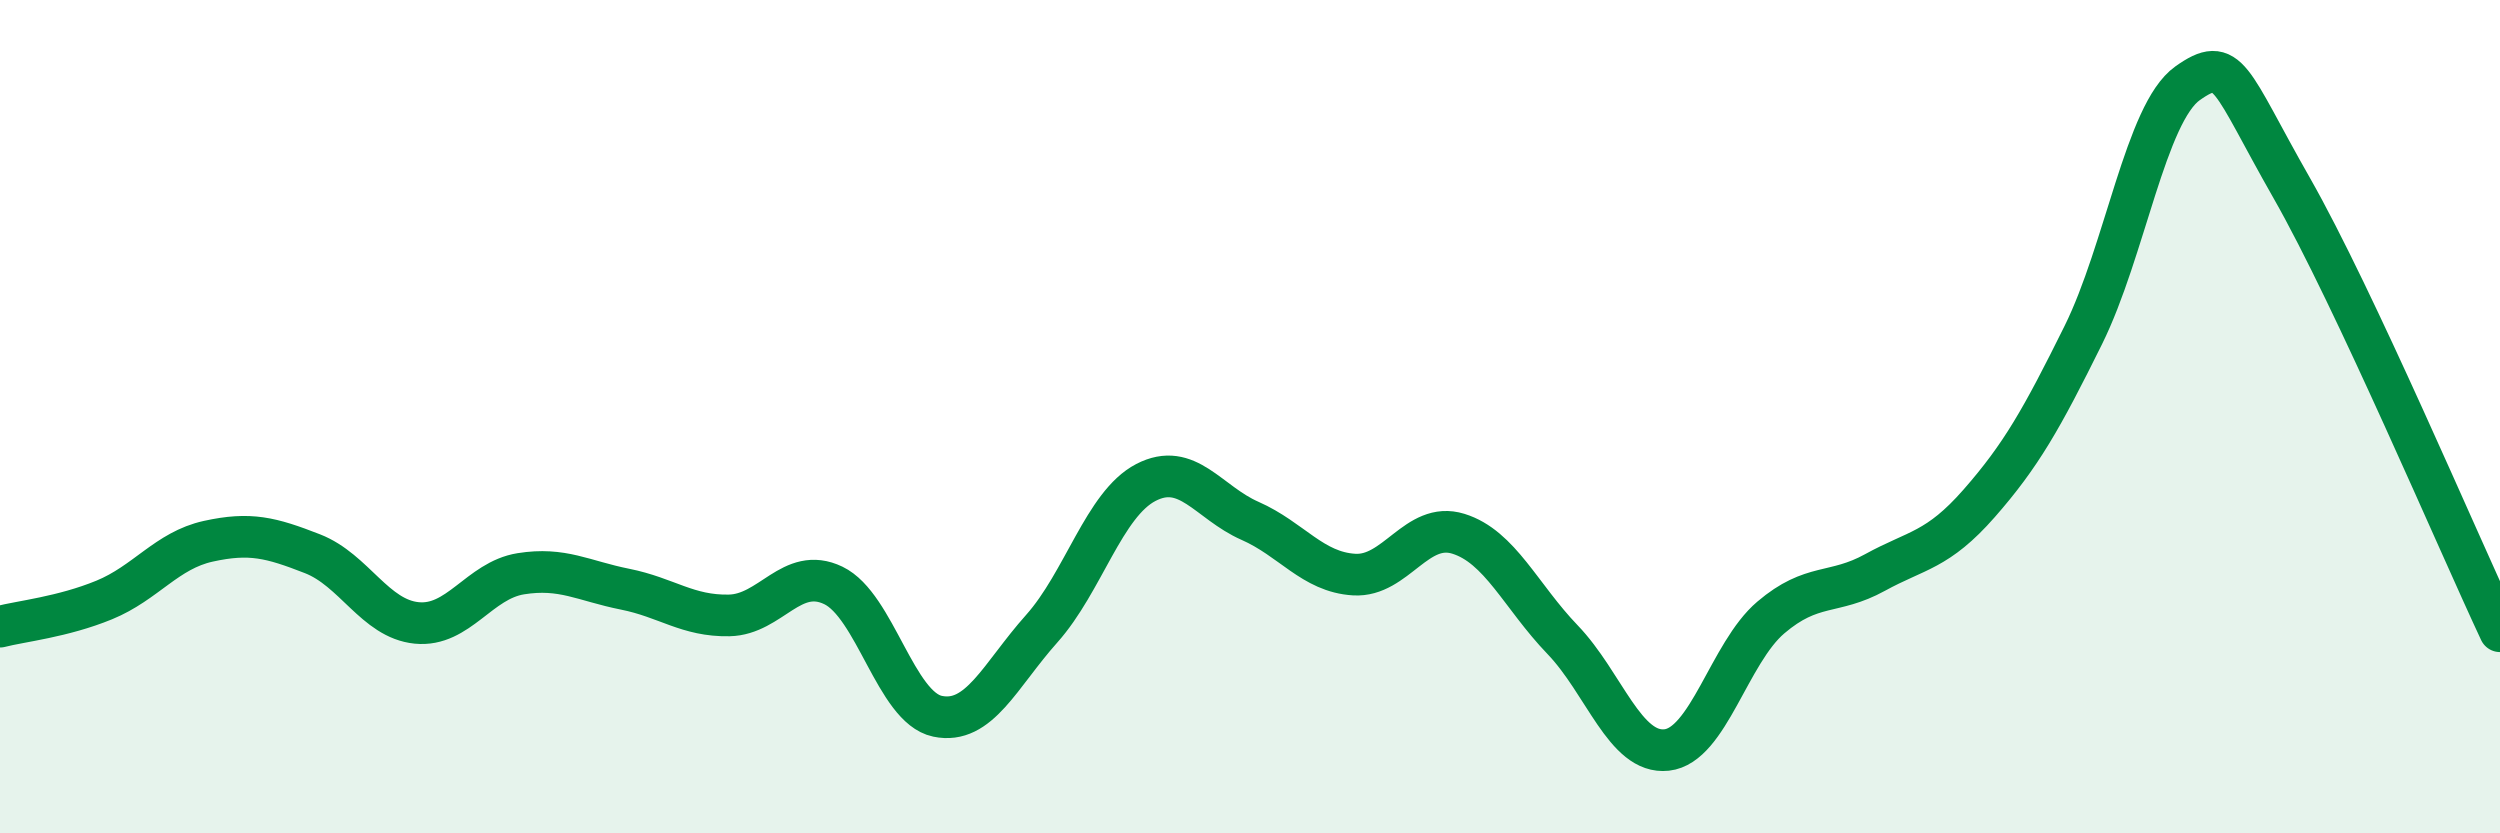
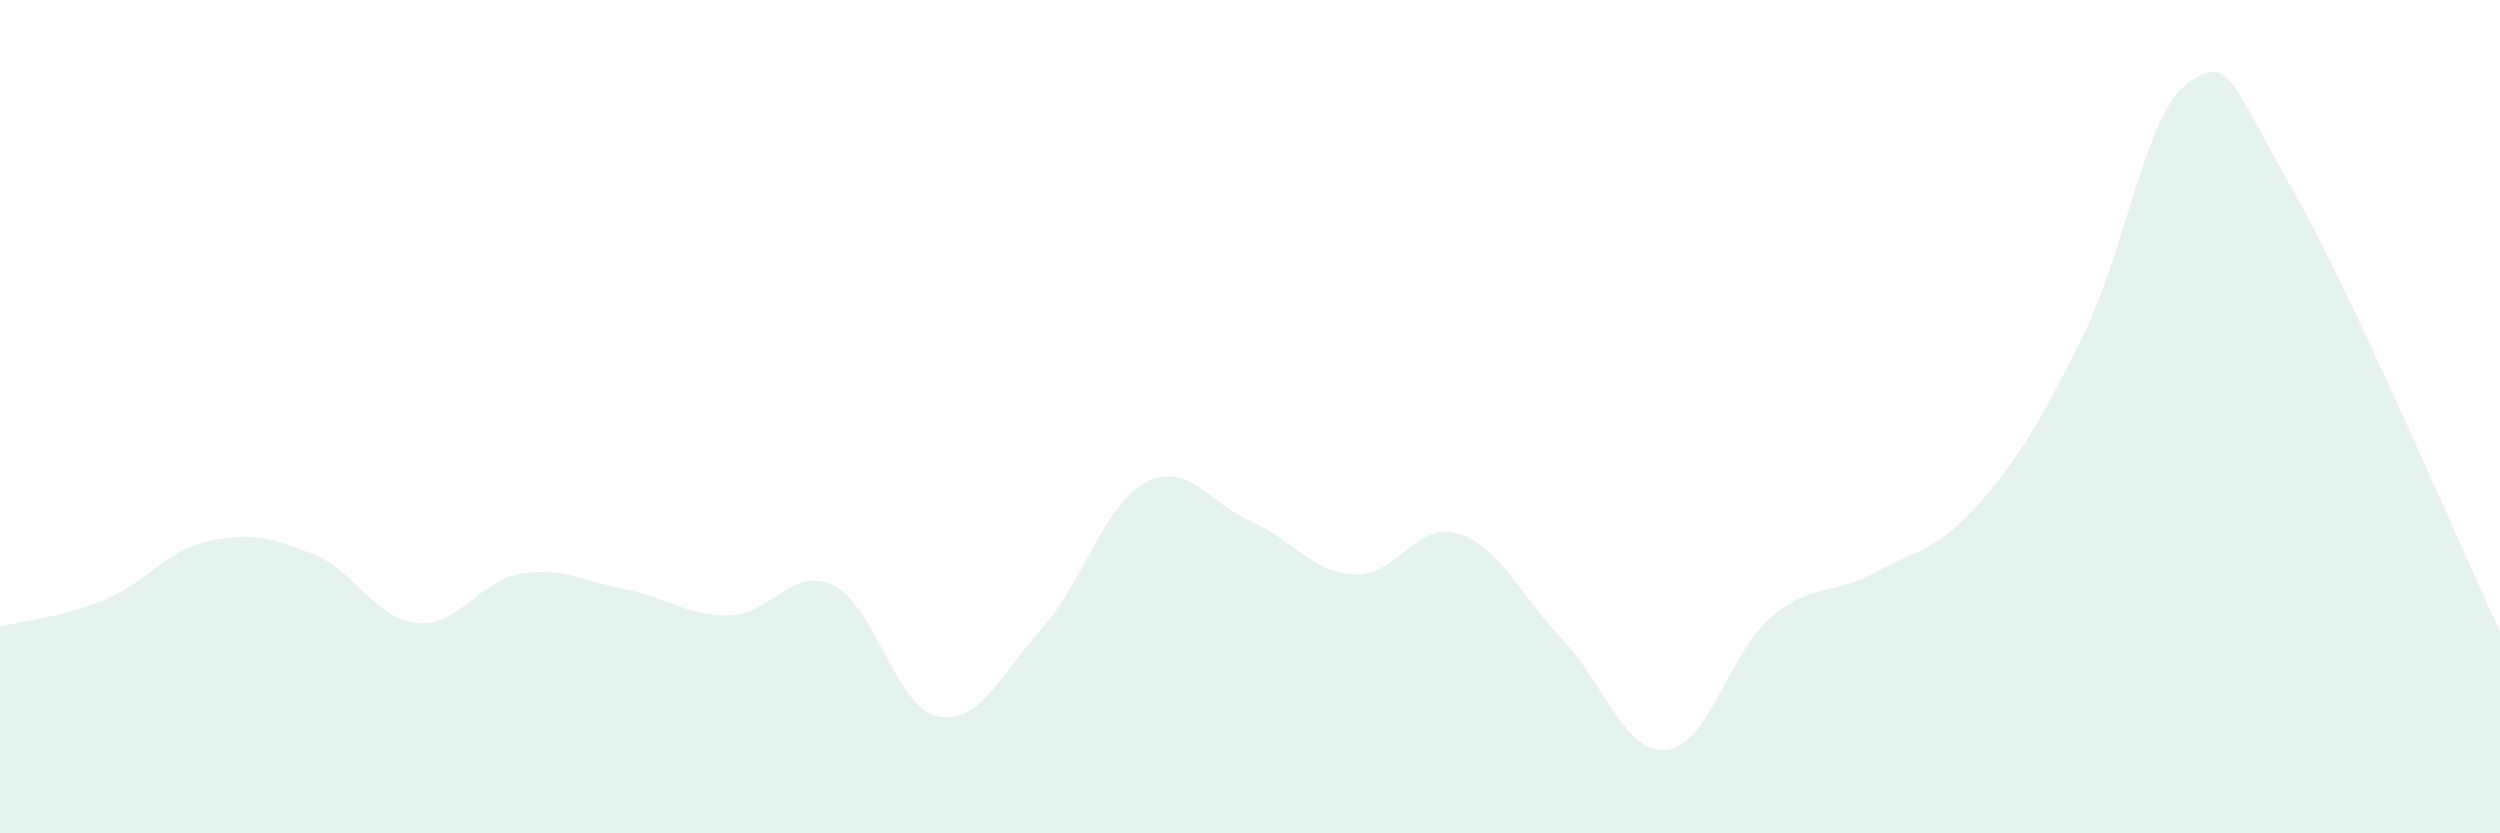
<svg xmlns="http://www.w3.org/2000/svg" width="60" height="20" viewBox="0 0 60 20">
  <path d="M 0,15.04 C 0.5,14.91 1.5,14.81 2.5,14.4 C 3.5,13.99 4,13.21 5,12.99 C 6,12.77 6.5,12.9 7.5,13.29 C 8.5,13.68 9,14.85 10,14.95 C 11,15.05 11.5,13.93 12.5,13.77 C 13.5,13.61 14,13.94 15,14.14 C 16,14.34 16.5,14.79 17.5,14.77 C 18.5,14.75 19,13.57 20,14.05 C 21,14.53 21.5,16.98 22.5,17.19 C 23.5,17.4 24,16.21 25,15.09 C 26,13.97 26.5,12.1 27.5,11.58 C 28.5,11.06 29,12.06 30,12.5 C 31,12.94 31.5,13.73 32.5,13.79 C 33.5,13.85 34,12.5 35,12.81 C 36,13.12 36.5,14.31 37.5,15.35 C 38.5,16.39 39,18.11 40,18 C 41,17.89 41.5,15.67 42.5,14.82 C 43.5,13.97 44,14.29 45,13.74 C 46,13.19 46.5,13.22 47.5,12.08 C 48.5,10.94 49,10.06 50,8.04 C 51,6.02 51.5,2.71 52.5,2 C 53.5,1.29 53.5,1.88 55,4.51 C 56.5,7.14 59,13.02 60,15.15L60 20L0 20Z" fill="#008740" opacity="0.1" stroke-linecap="round" stroke-linejoin="round" />
-   <path d="M 0,15.04 C 0.5,14.91 1.5,14.81 2.5,14.4 C 3.5,13.99 4,13.21 5,12.99 C 6,12.77 6.5,12.9 7.5,13.29 C 8.5,13.68 9,14.85 10,14.95 C 11,15.05 11.5,13.93 12.5,13.77 C 13.5,13.61 14,13.94 15,14.14 C 16,14.34 16.5,14.79 17.5,14.77 C 18.5,14.75 19,13.57 20,14.05 C 21,14.53 21.5,16.98 22.5,17.19 C 23.5,17.4 24,16.21 25,15.09 C 26,13.97 26.5,12.1 27.5,11.58 C 28.5,11.06 29,12.06 30,12.5 C 31,12.94 31.5,13.73 32.5,13.79 C 33.5,13.85 34,12.5 35,12.81 C 36,13.12 36.5,14.31 37.5,15.35 C 38.5,16.39 39,18.11 40,18 C 41,17.89 41.5,15.67 42.5,14.82 C 43.5,13.97 44,14.29 45,13.74 C 46,13.19 46.5,13.22 47.5,12.08 C 48.5,10.94 49,10.06 50,8.04 C 51,6.02 51.5,2.71 52.5,2 C 53.5,1.29 53.5,1.88 55,4.51 C 56.5,7.14 59,13.02 60,15.15" stroke="#008740" stroke-width="1" fill="none" stroke-linecap="round" stroke-linejoin="round" />
</svg>